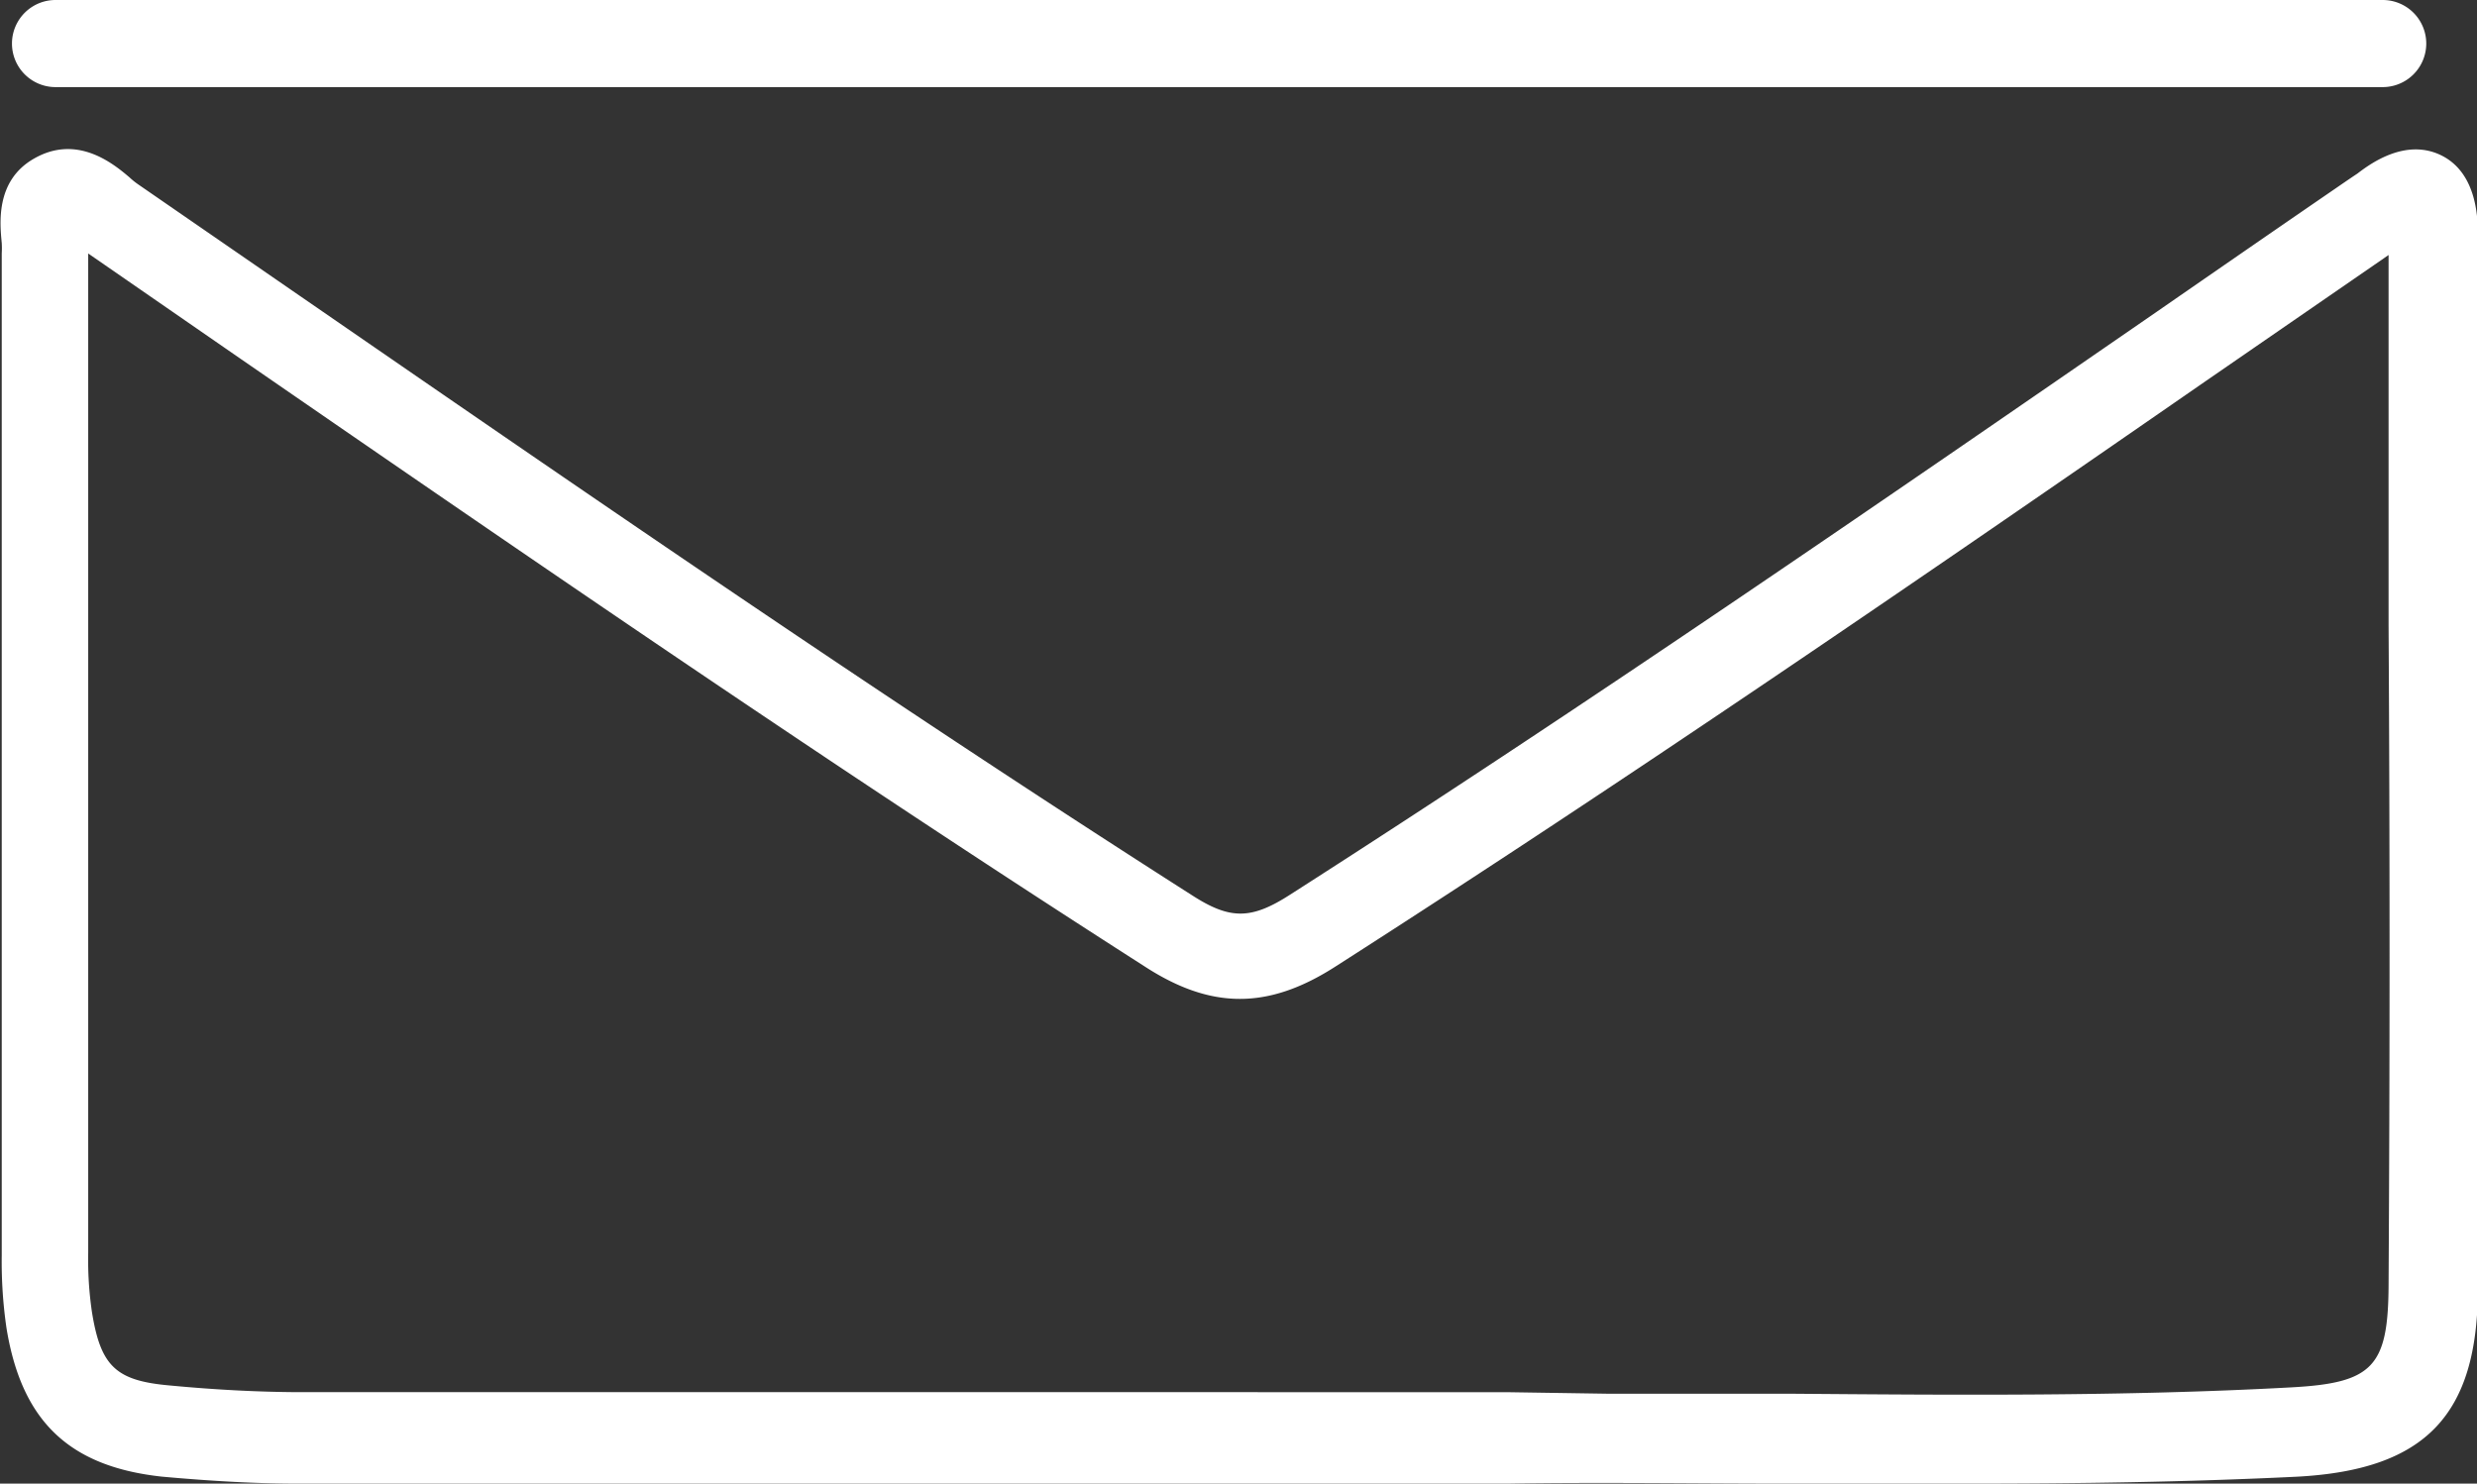
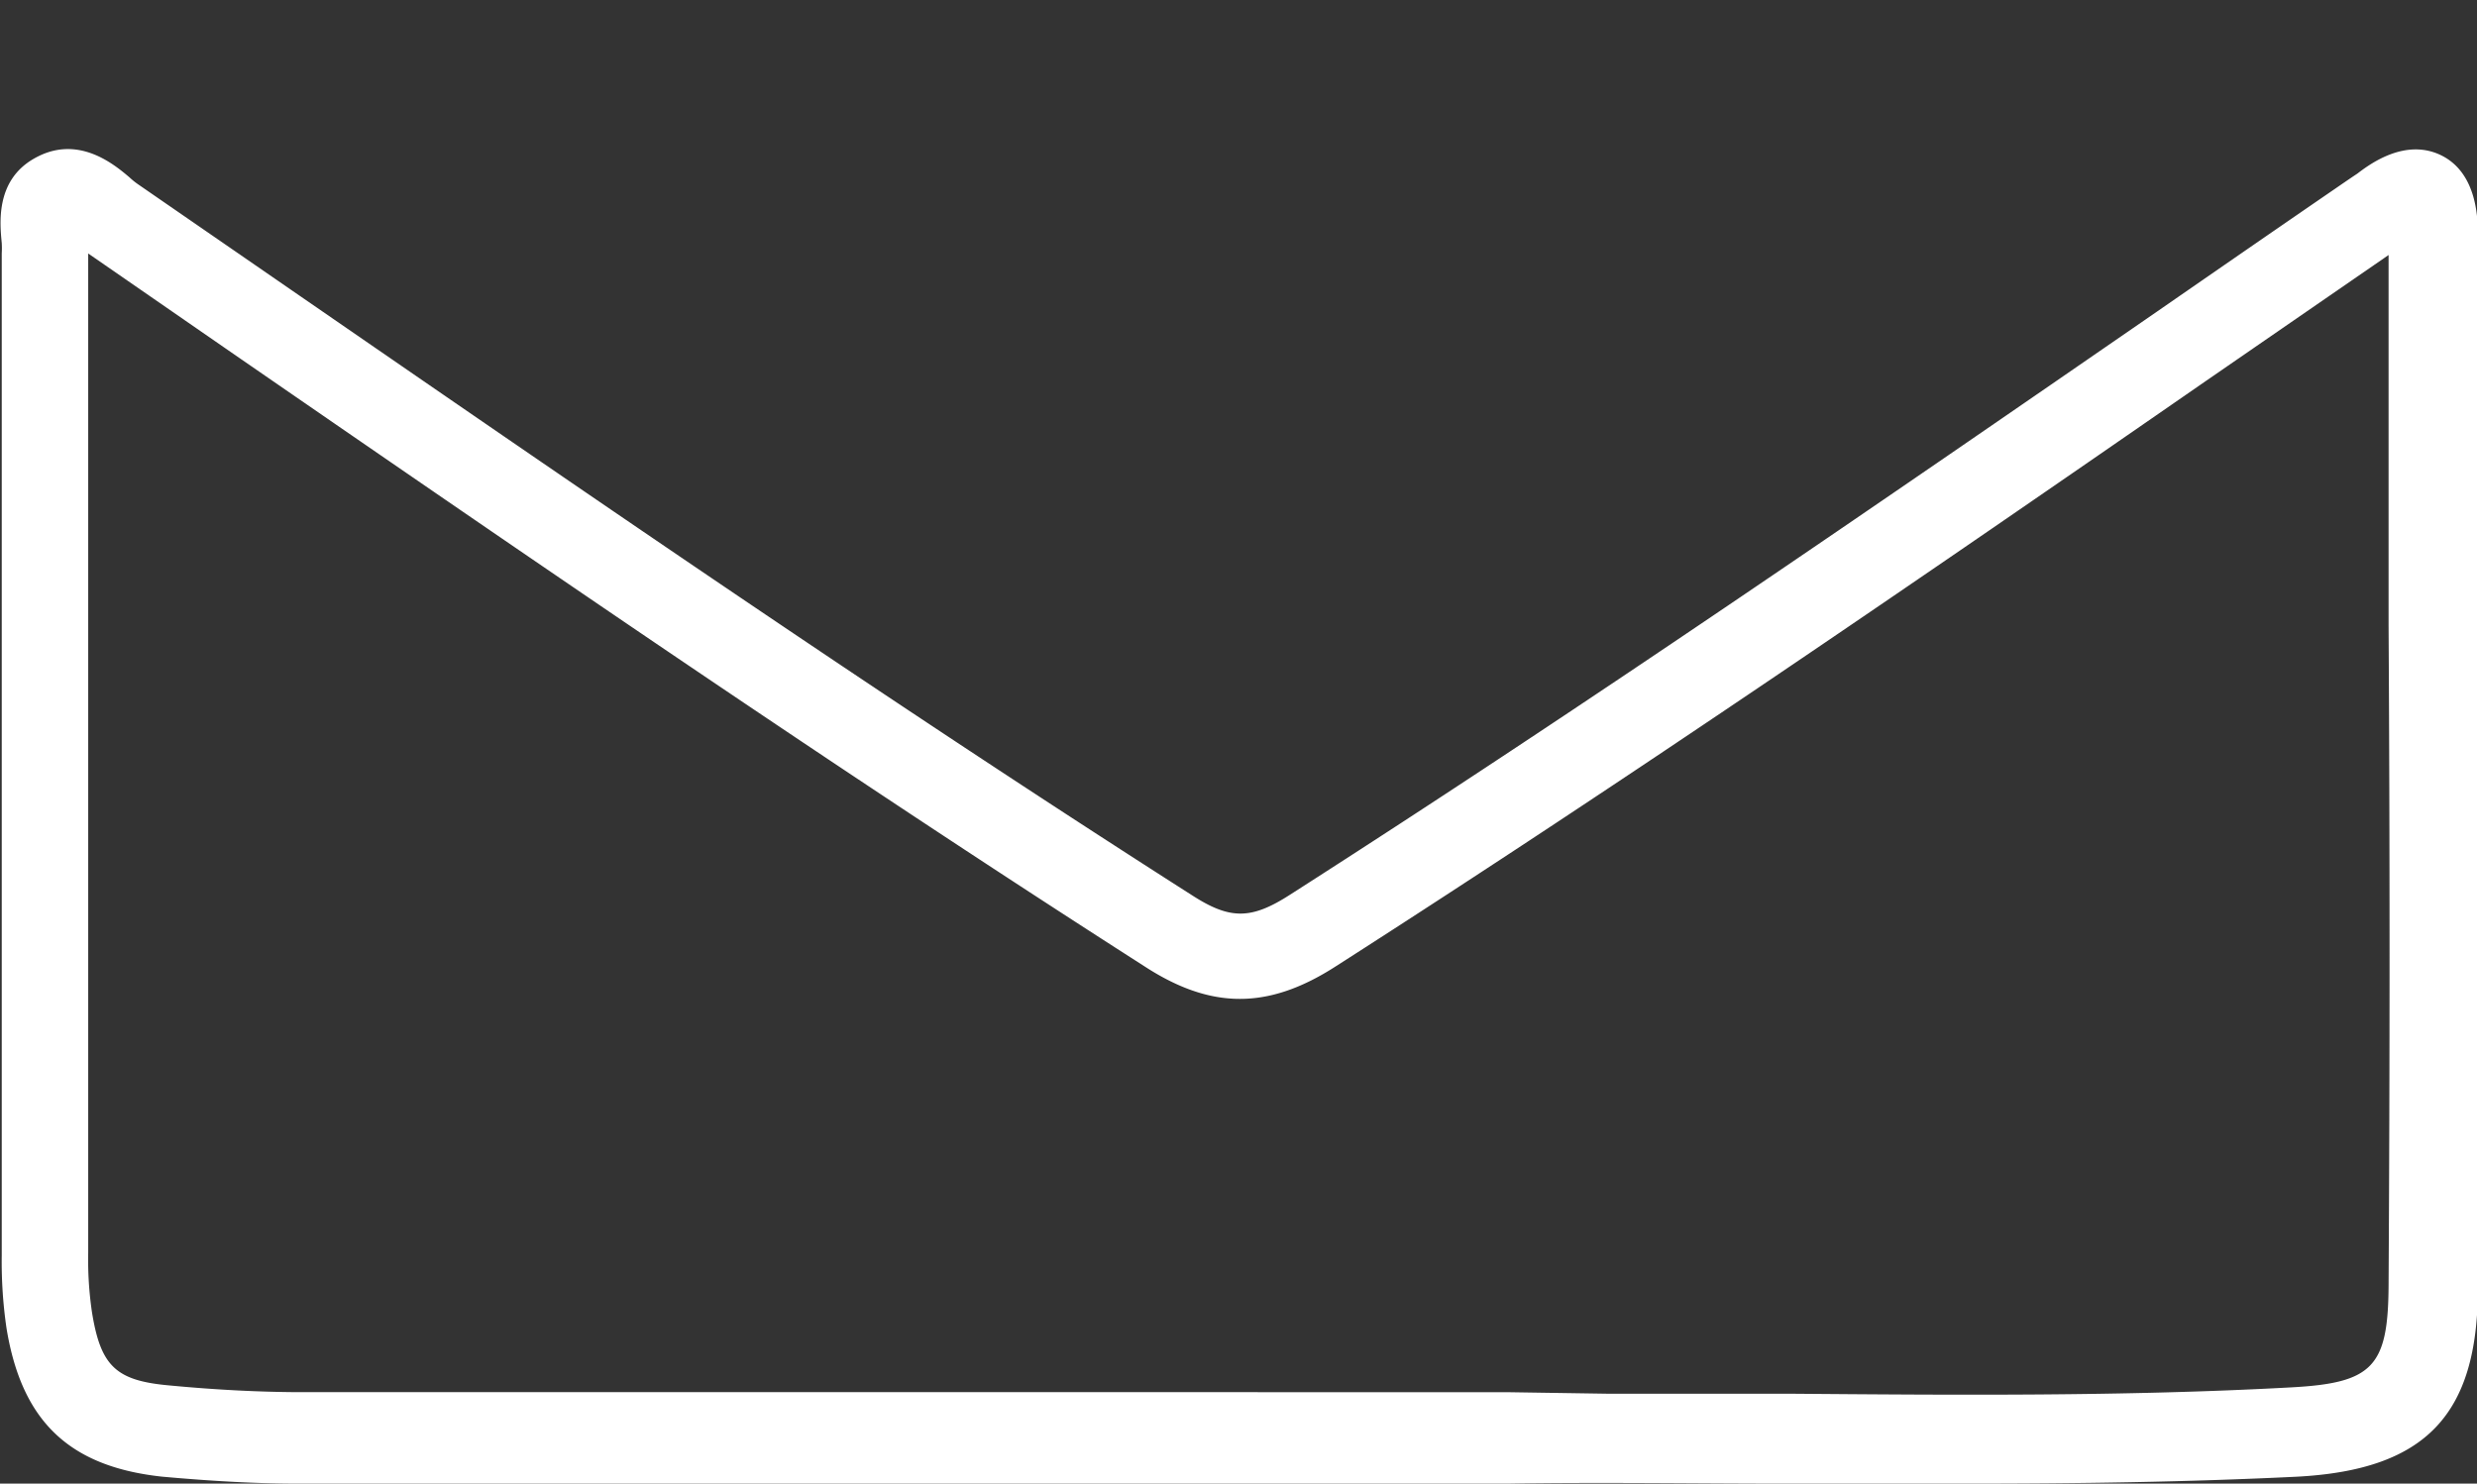
<svg xmlns="http://www.w3.org/2000/svg" viewBox="0 0 113.73 68.13">
  <rect x="0" y="0" width="113.73" height="68.13" fill="#333333" stroke="none" />
  <defs>
    <style>.cls-1{fill:#fff;}</style>
  </defs>
  <g id="Layer_2" data-name="Layer 2">
    <g id="Livello_1" data-name="Livello 1">
      <path class="cls-1" d="M90.35,68.13c-2.79,0-5.55,0-8.28,0-4.23,0-8.59-.07-12.87,0-2.86,0-5.72,0-8.58,0H46.27q-16.28,0-32.56,0c-1.89,0-3.94-.11-6.27-.32C3.19,67.35,1,65.28.3,61a21.1,21.1,0,0,1-.22-3.36q0-23,0-46a4.23,4.23,0,0,0,0-.48C0,10.3-.23,8.31,1.55,7.29c2-1.16,3.68.25,4.39.85a3.45,3.45,0,0,0,.38.31l7.06,4.87C26.84,22.6,40.75,32.19,54.76,41.13c1.73,1.11,2.7,1.1,4.48-.05C72.71,32.46,86.1,23.23,99.05,14.3c2.73-1.89,5.45-3.77,8.19-5.65.32-.22.64-.44,1-.68.54-.41,2.19-1.66,3.86-.83s1.67,3,1.67,3.67q0,9,0,18c0,9.94,0,20.22,0,30.34,0,5.84-2.42,8.34-8.27,8.66C100.4,68.06,95.34,68.13,90.35,68.13ZM73.76,64c2.8,0,5.6,0,8.34,0,7.58.06,15.42.13,23.09-.29,3.75-.2,4.46-.94,4.48-4.68.06-10.11.06-20.38,0-30.32q0-8.5,0-17l-.23.16-8.18,5.64c-13,9-26.4,18.2-39.92,26.86-3.1,2-5.73,2-8.8,0-14.06-9-28-18.59-41.49-27.89l-7-4.84q0,23,0,45.88a16.57,16.57,0,0,0,.17,2.72c.4,2.5,1.1,3.16,3.55,3.38,2.21.21,4.15.3,5.91.31q16.29,0,32.56,0H60.63c2.84,0,5.68,0,8.53,0Z" />
-       <path class="cls-1" d="M109.4,4H2.55a2,2,0,0,1,0-4H109.4a2,2,0,0,1,0,4Z" />
    </g>
  </g>
</svg>